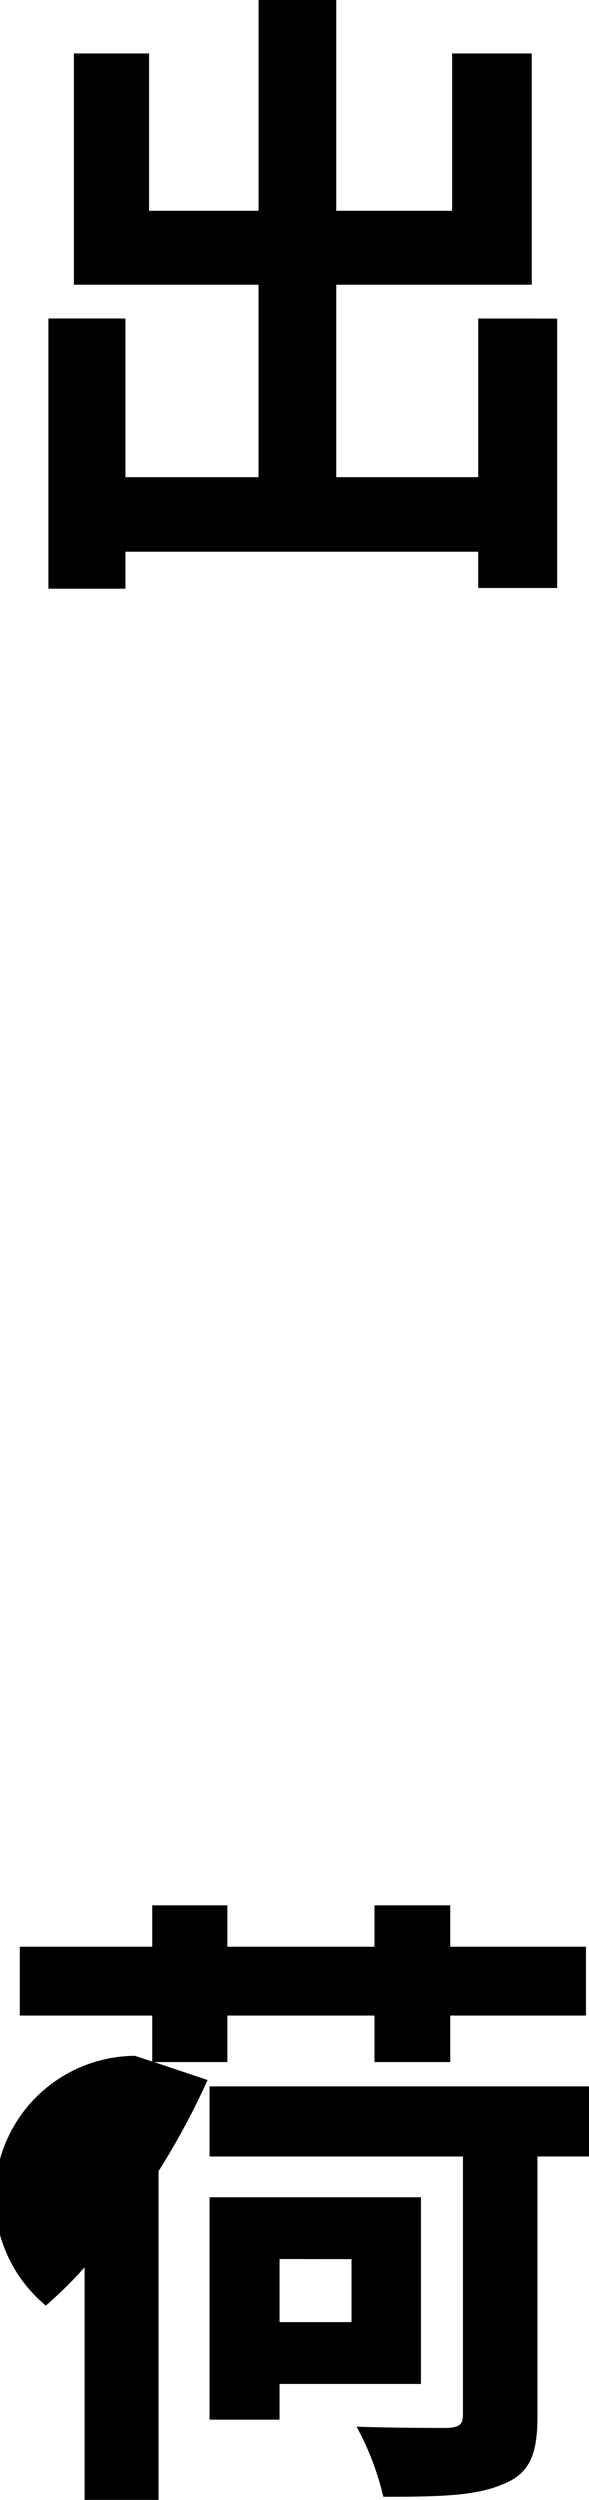
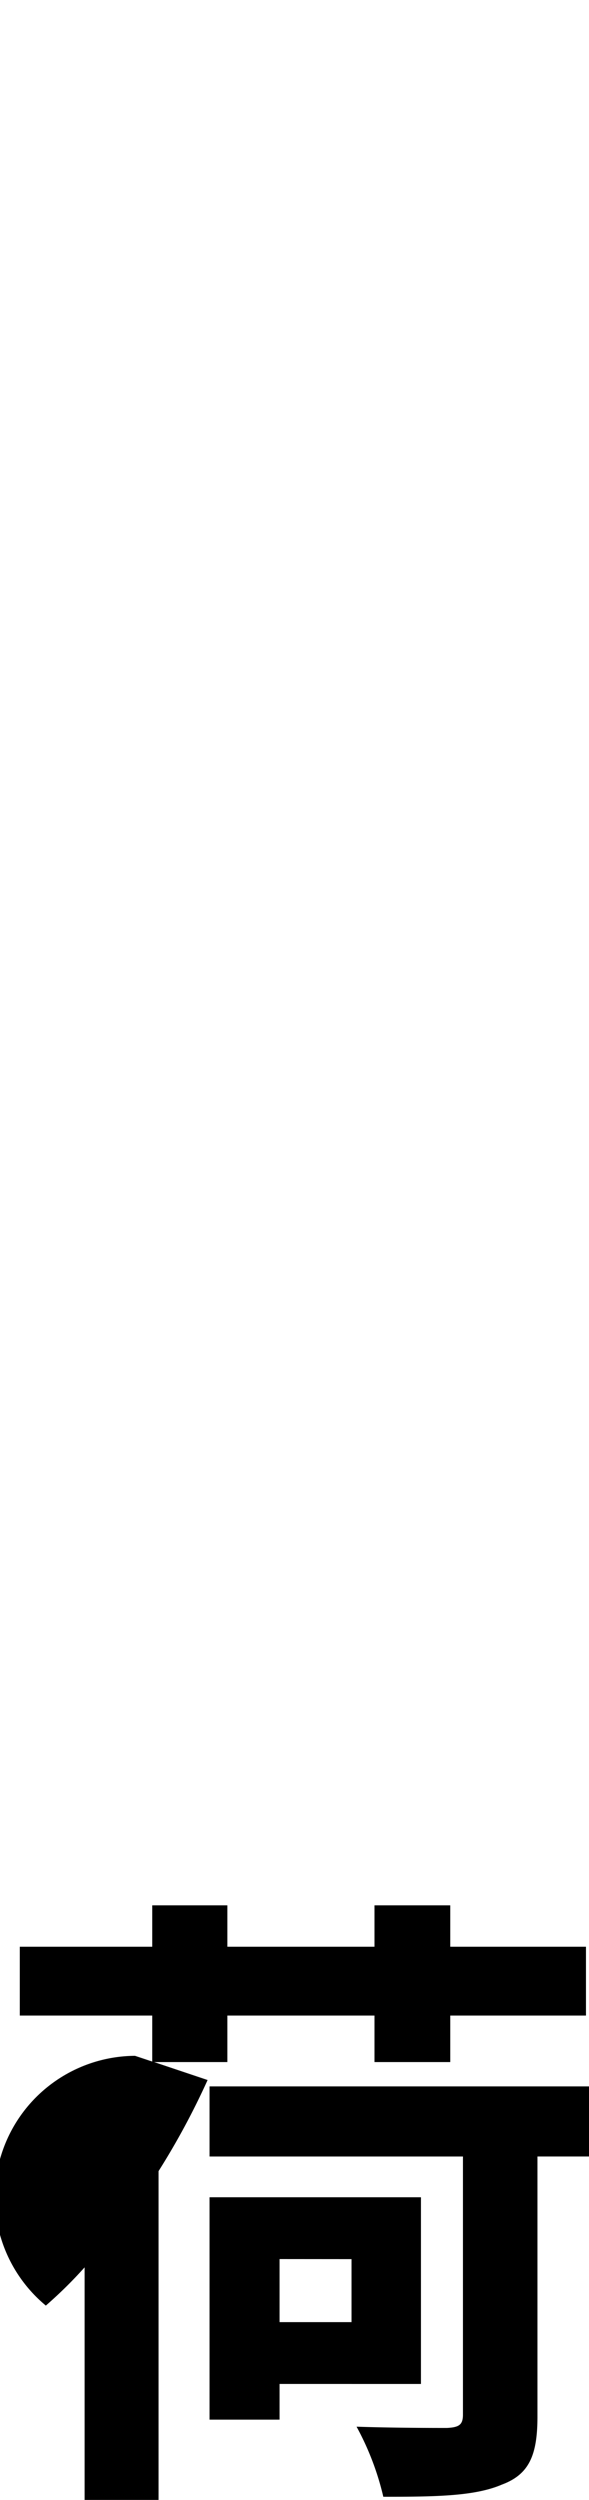
<svg xmlns="http://www.w3.org/2000/svg" width="27.345" height="115.983" viewBox="0 0 27.345 115.983">
-   <path d="M1628.328,5085.333v12.5h-3.665v-1.684h-16.378v1.715h-3.577v-12.536h3.577v7.362h6.179v-8.928h-8.573v-10.731h3.49v7.3h5.084v-9.785h3.607v9.785h5.38v-7.3h3.695v10.731h-9.075v8.928h6.592v-7.362Z" transform="translate(-1602.461 -5070.552)" />
  <path d="M1611.61,5186.291a34.666,34.666,0,0,1-2.277,4.227v15.254H1605.9v-10.79a20.3,20.3,0,0,1-1.8,1.774,6.548,6.548,0,0,1,4.14-11.588l.8.266V5183.3h-6.149v-3.193h6.149v-1.921h3.488v1.921h6.83v-1.921h3.518v1.921h6.3v3.193h-6.3v2.158h-3.518V5183.3h-6.83v2.158h-3.4Zm17.708,3.547h-2.394V5201.9c0,1.8-.384,2.69-1.656,3.163-1.242.533-3.016.563-5.5.563a12.917,12.917,0,0,0-1.242-3.252c1.715.059,3.7.059,4.2.059.562-.03.739-.148.739-.621v-11.973H1611.7v-3.252h17.62Zm-14.367,10.553v1.656H1611.7V5191.73h9.815v8.662Zm0-5.794v2.926h3.341V5194.6Z" transform="translate(-1601.972 -5089.789)" />
</svg>